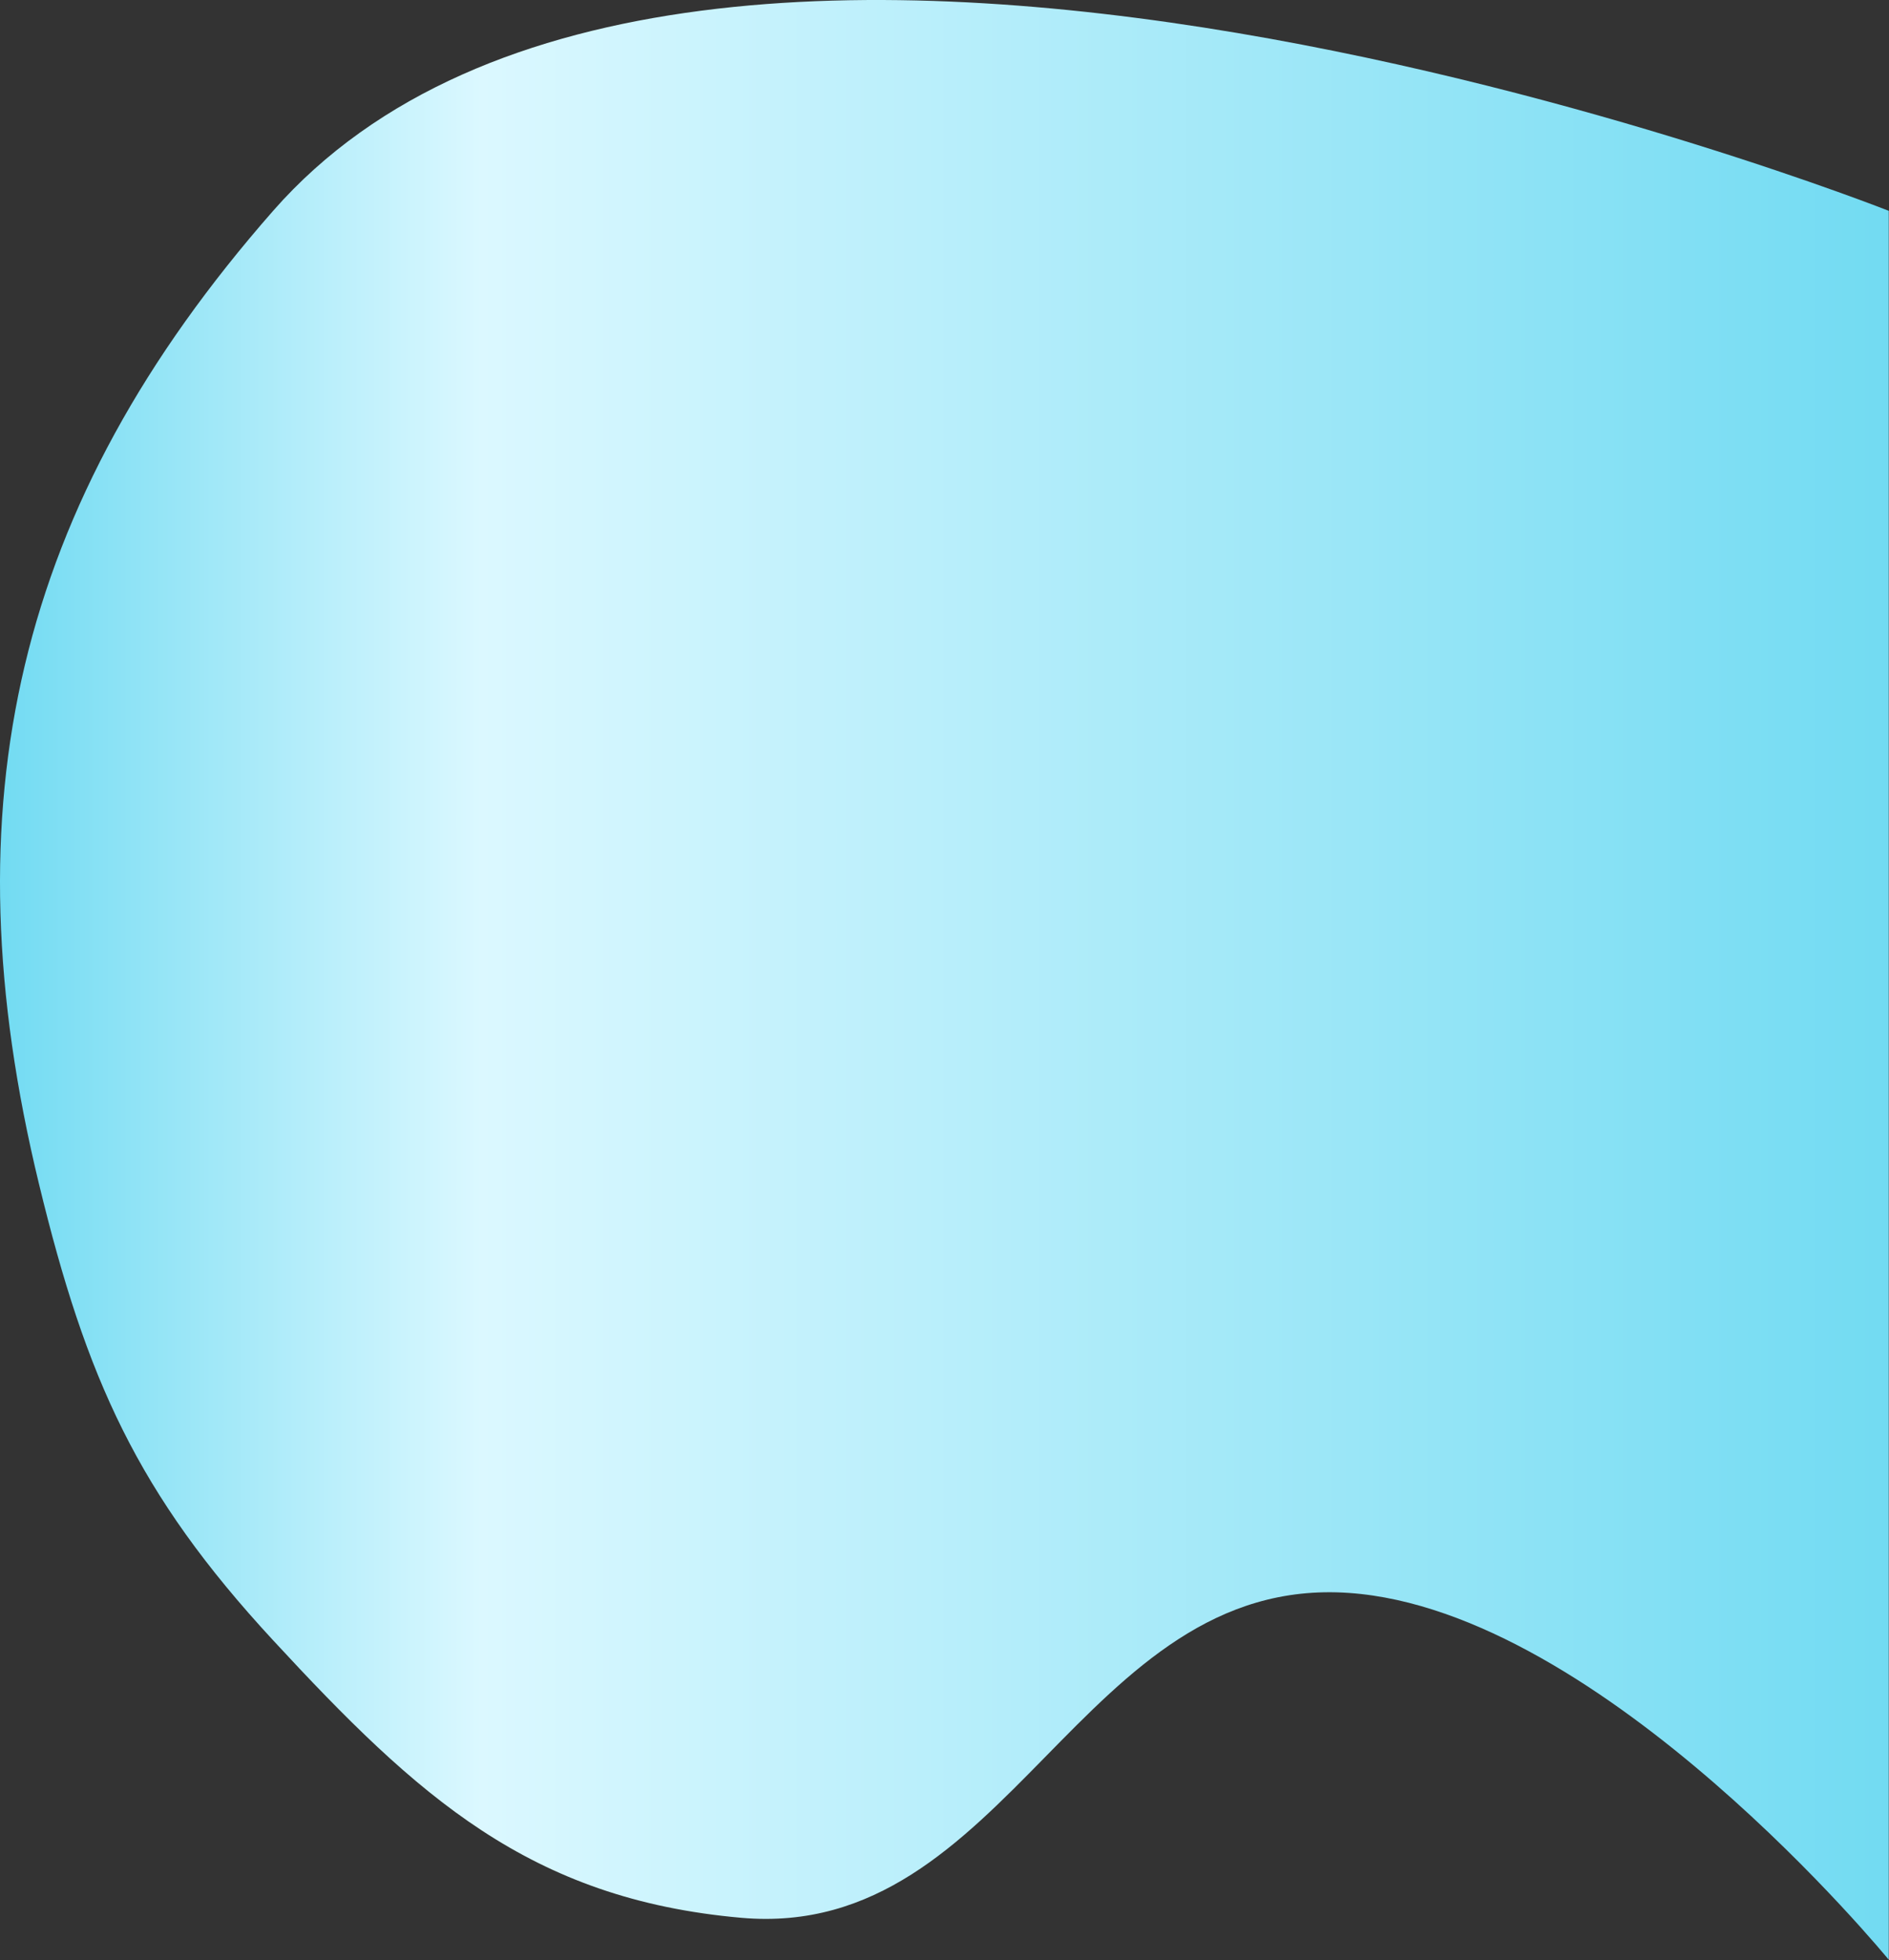
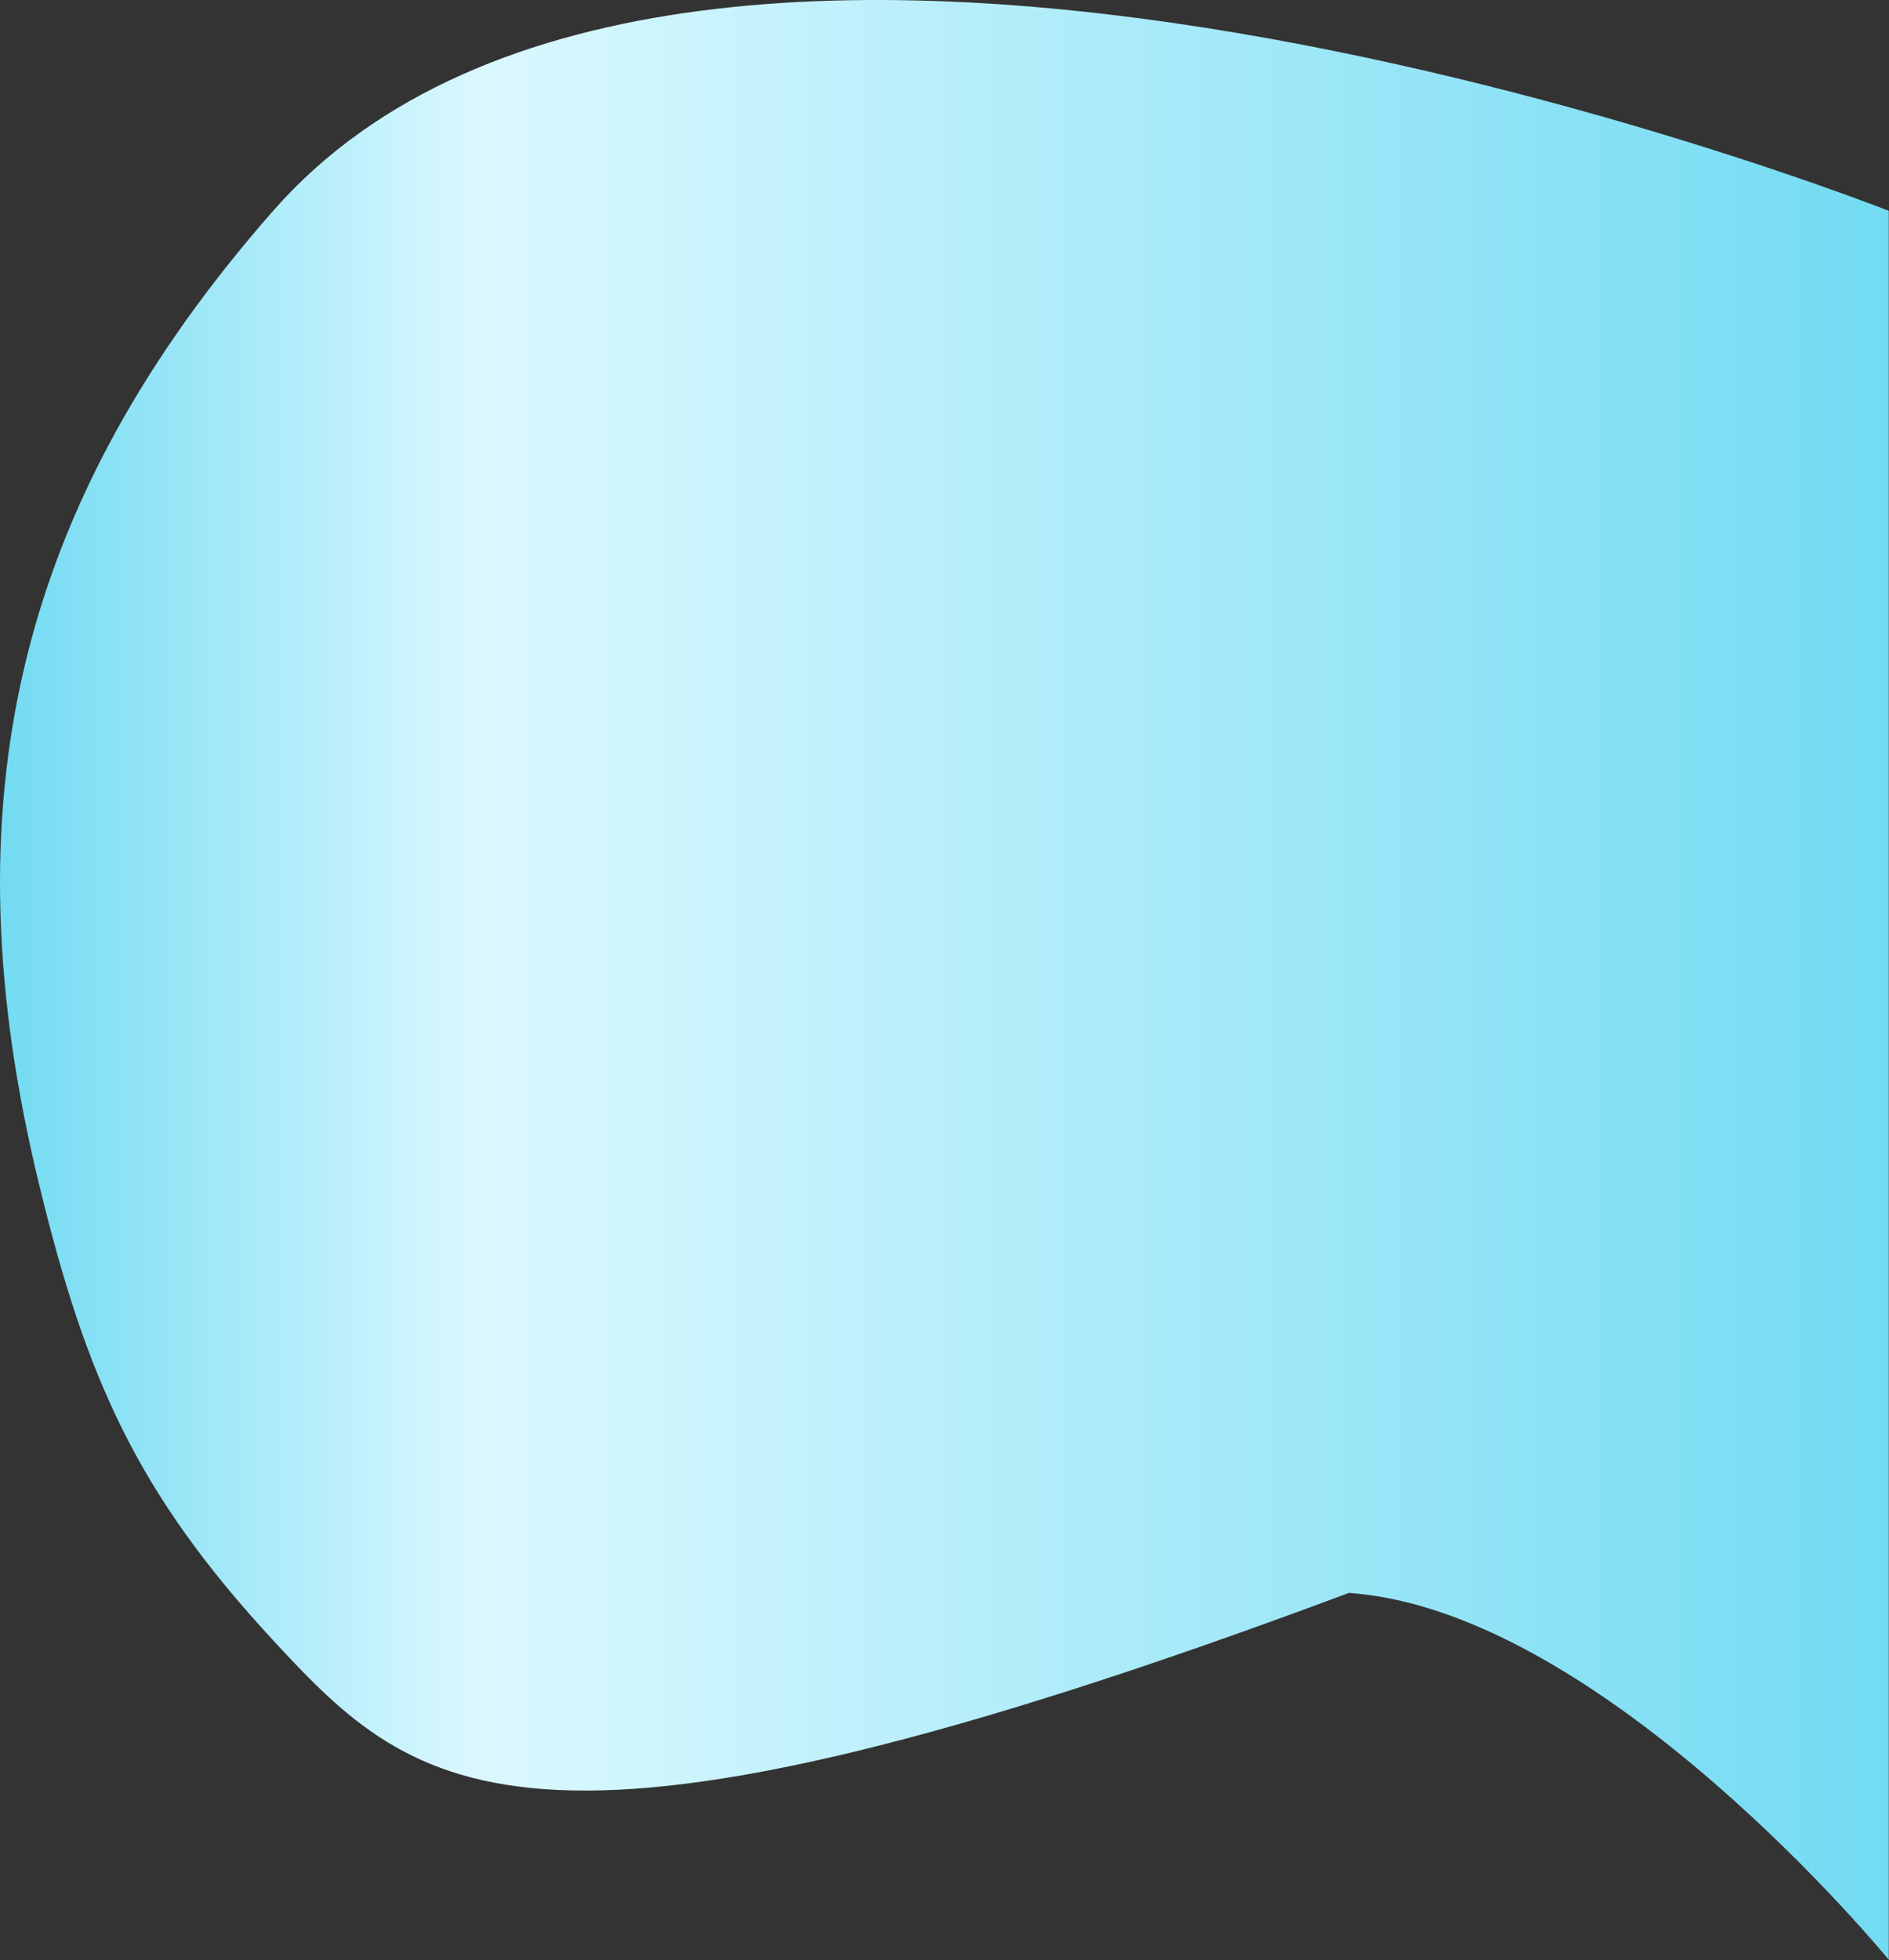
<svg xmlns="http://www.w3.org/2000/svg" width="698" height="724" viewBox="0 0 698 724" fill="none">
  <rect x="0" y="0" width="698" height="724" fill="#333333" stroke="none" />
-   <path d="M14.417 437.379C-19.648 297.054 5.666 186.408 100.917 77.879C254.706 -97.349 697.917 77.879 697.917 77.879V723.879C697.917 723.879 592.372 594.892 498.417 588.379C399.243 581.505 372.944 717.115 273.917 708.379C195.692 701.478 154.242 663.526 100.917 605.879C50.689 551.58 31.866 509.259 14.417 437.379Z" fill="url(#paint0_linear_616_4)" />
+   <path d="M14.417 437.379C-19.648 297.054 5.666 186.408 100.917 77.879C254.706 -97.349 697.917 77.879 697.917 77.879V723.879C697.917 723.879 592.372 594.892 498.417 588.379C195.692 701.478 154.242 663.526 100.917 605.879C50.689 551.58 31.866 509.259 14.417 437.379Z" fill="url(#paint0_linear_616_4)" />
  <defs>
    <linearGradient id="paint0_linear_616_4" x1="0" y1="361.939" x2="697.917" y2="361.939" gradientUnits="userSpaceOnUse">
      <stop stop-color="#72DBF2" />
      <stop offset="0.255" stop-color="#DBF8FF" />
      <stop offset="1" stop-color="#72DBF2" />
    </linearGradient>
  </defs>
</svg>